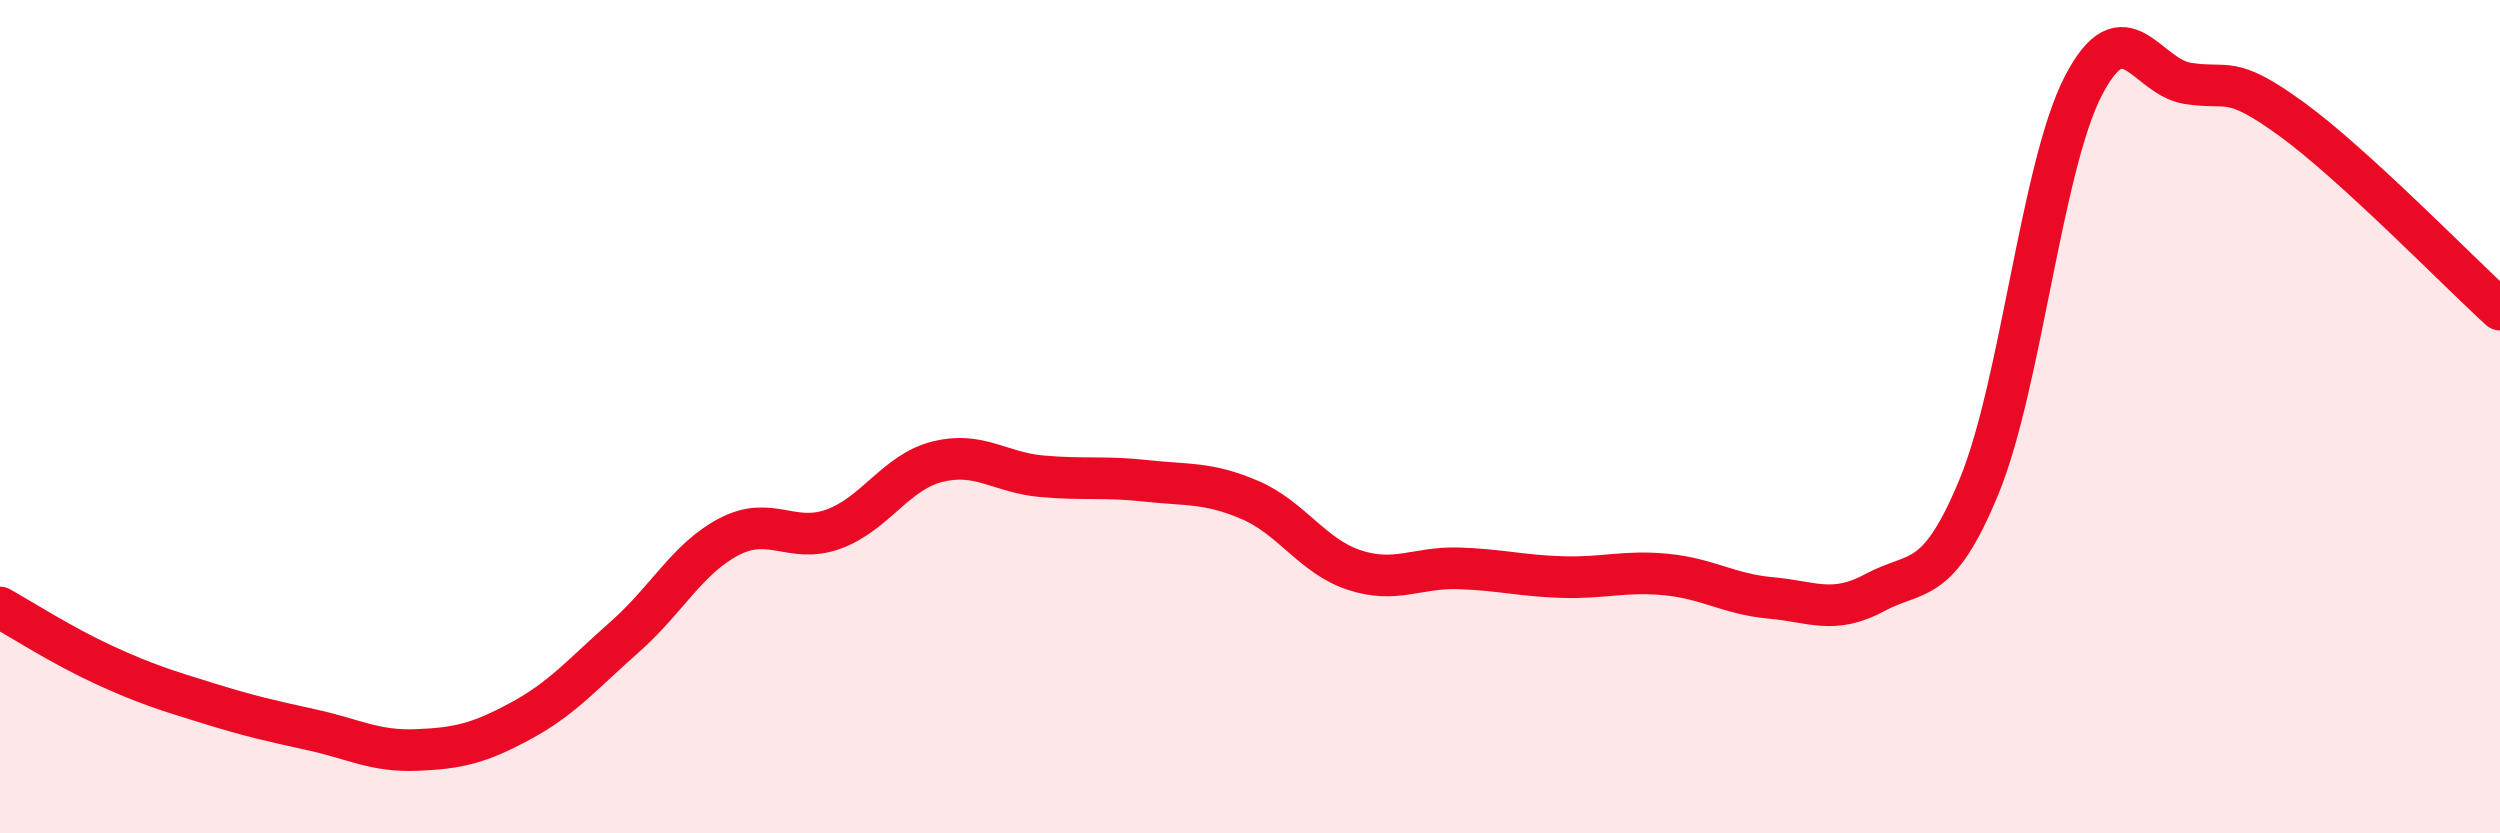
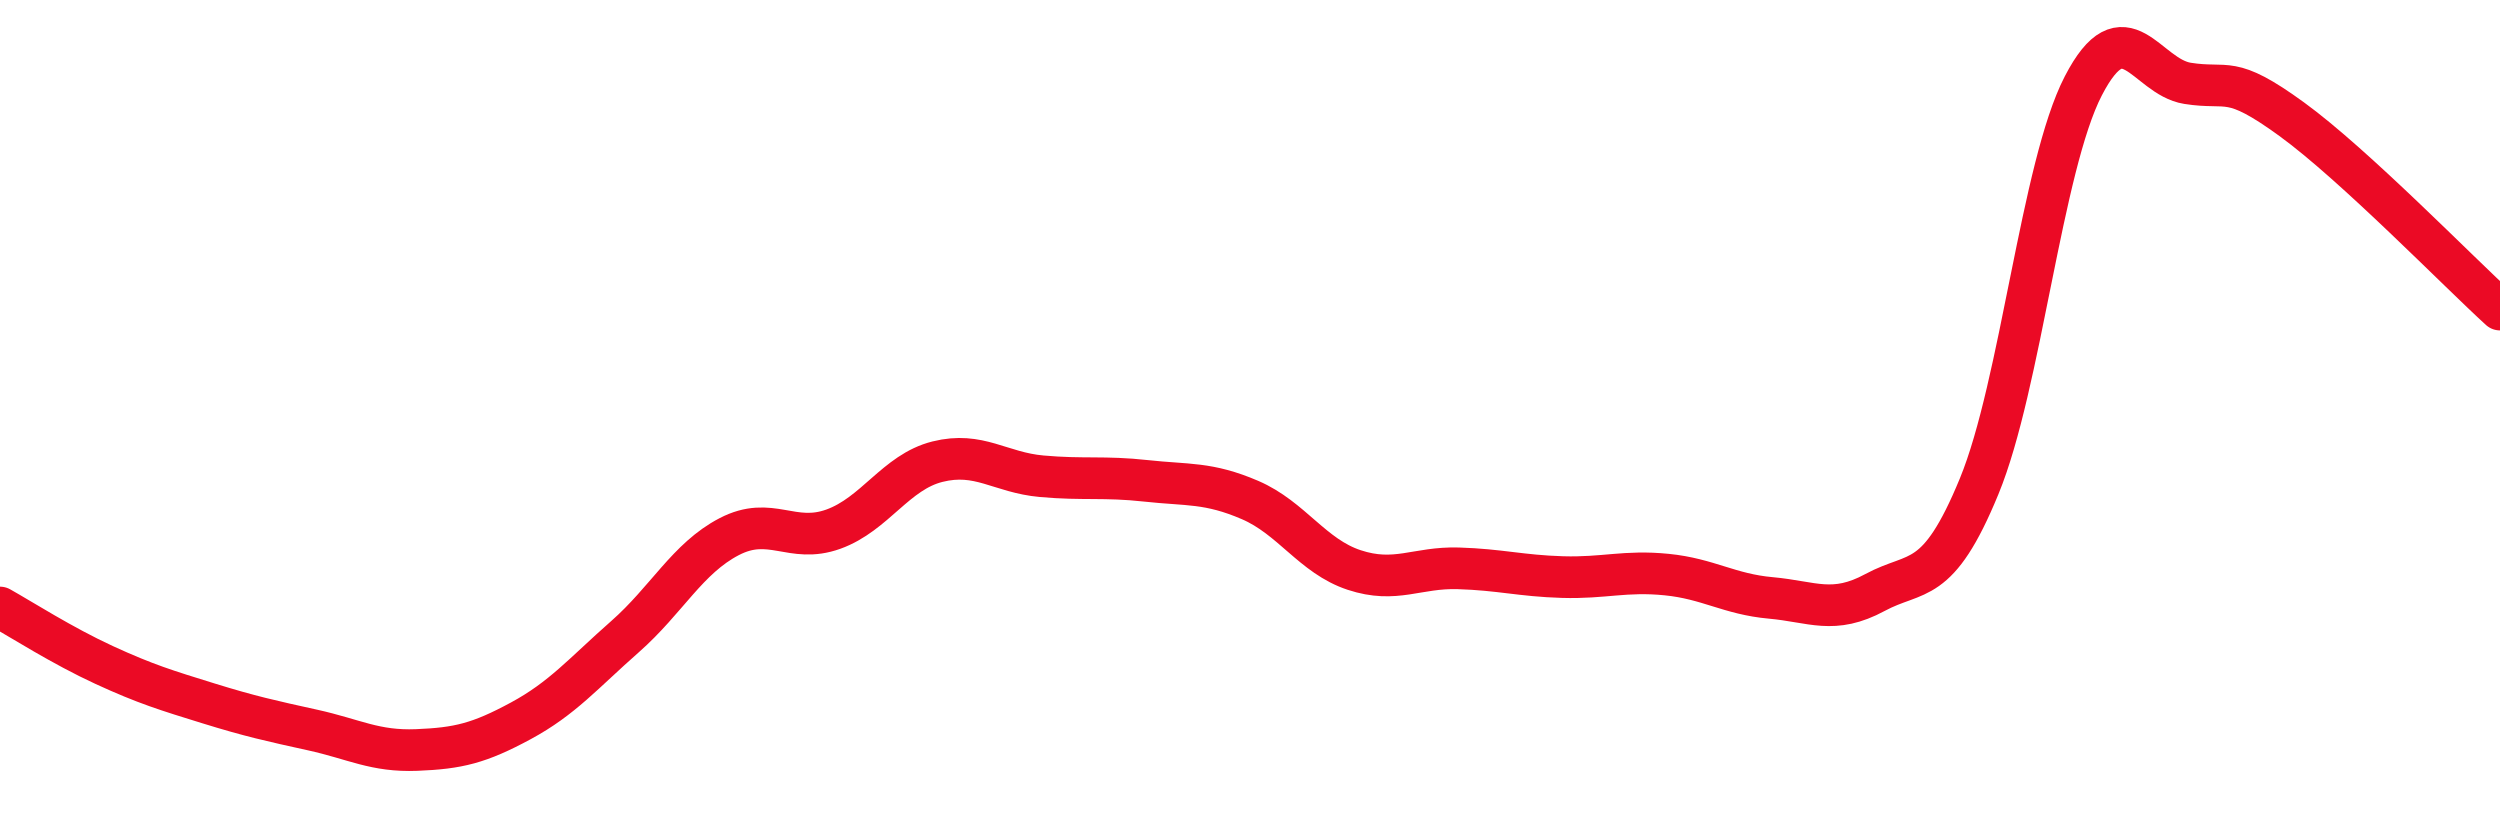
<svg xmlns="http://www.w3.org/2000/svg" width="60" height="20" viewBox="0 0 60 20">
-   <path d="M 0,14.58 C 0.5,14.86 1.5,15.5 2.5,15.96 C 3.5,16.42 4,16.57 5,16.88 C 6,17.19 6.5,17.3 7.5,17.52 C 8.5,17.74 9,18.04 10,18 C 11,17.96 11.5,17.84 12.5,17.3 C 13.5,16.76 14,16.16 15,15.28 C 16,14.4 16.5,13.4 17.5,12.88 C 18.5,12.36 19,13.06 20,12.7 C 21,12.34 21.5,11.33 22.5,11.08 C 23.5,10.83 24,11.34 25,11.43 C 26,11.52 26.5,11.43 27.5,11.54 C 28.5,11.65 29,11.57 30,12 C 31,12.43 31.5,13.35 32.5,13.68 C 33.5,14.01 34,13.61 35,13.64 C 36,13.67 36.5,13.82 37.5,13.85 C 38.5,13.88 39,13.69 40,13.79 C 41,13.89 41.5,14.26 42.5,14.35 C 43.5,14.44 44,14.76 45,14.22 C 46,13.68 46.5,14.1 47.5,11.67 C 48.5,9.24 49,3.99 50,2.06 C 51,0.13 51.5,1.84 52.5,2 C 53.5,2.16 53.5,1.77 55,2.86 C 56.5,3.95 59,6.52 60,7.43L60 20L0 20Z" fill="#EB0A25" opacity="0.1" stroke-linecap="round" stroke-linejoin="round" />
  <path d="M 0,14.58 C 0.5,14.86 1.5,15.5 2.5,15.96 C 3.5,16.42 4,16.57 5,16.88 C 6,17.19 6.5,17.3 7.5,17.52 C 8.5,17.74 9,18.04 10,18 C 11,17.96 11.5,17.84 12.5,17.3 C 13.5,16.76 14,16.16 15,15.28 C 16,14.4 16.5,13.4 17.5,12.88 C 18.5,12.36 19,13.06 20,12.7 C 21,12.34 21.5,11.33 22.5,11.08 C 23.5,10.83 24,11.34 25,11.43 C 26,11.52 26.5,11.43 27.5,11.54 C 28.5,11.65 29,11.57 30,12 C 31,12.43 31.5,13.35 32.5,13.68 C 33.5,14.01 34,13.61 35,13.64 C 36,13.67 36.5,13.82 37.5,13.85 C 38.5,13.88 39,13.69 40,13.79 C 41,13.89 41.5,14.26 42.5,14.35 C 43.5,14.44 44,14.76 45,14.22 C 46,13.68 46.5,14.1 47.5,11.67 C 48.5,9.24 49,3.99 50,2.06 C 51,0.13 51.5,1.84 52.5,2 C 53.5,2.16 53.5,1.77 55,2.86 C 56.5,3.95 59,6.52 60,7.43" stroke="#EB0A25" stroke-width="1" fill="none" stroke-linecap="round" stroke-linejoin="round" />
</svg>